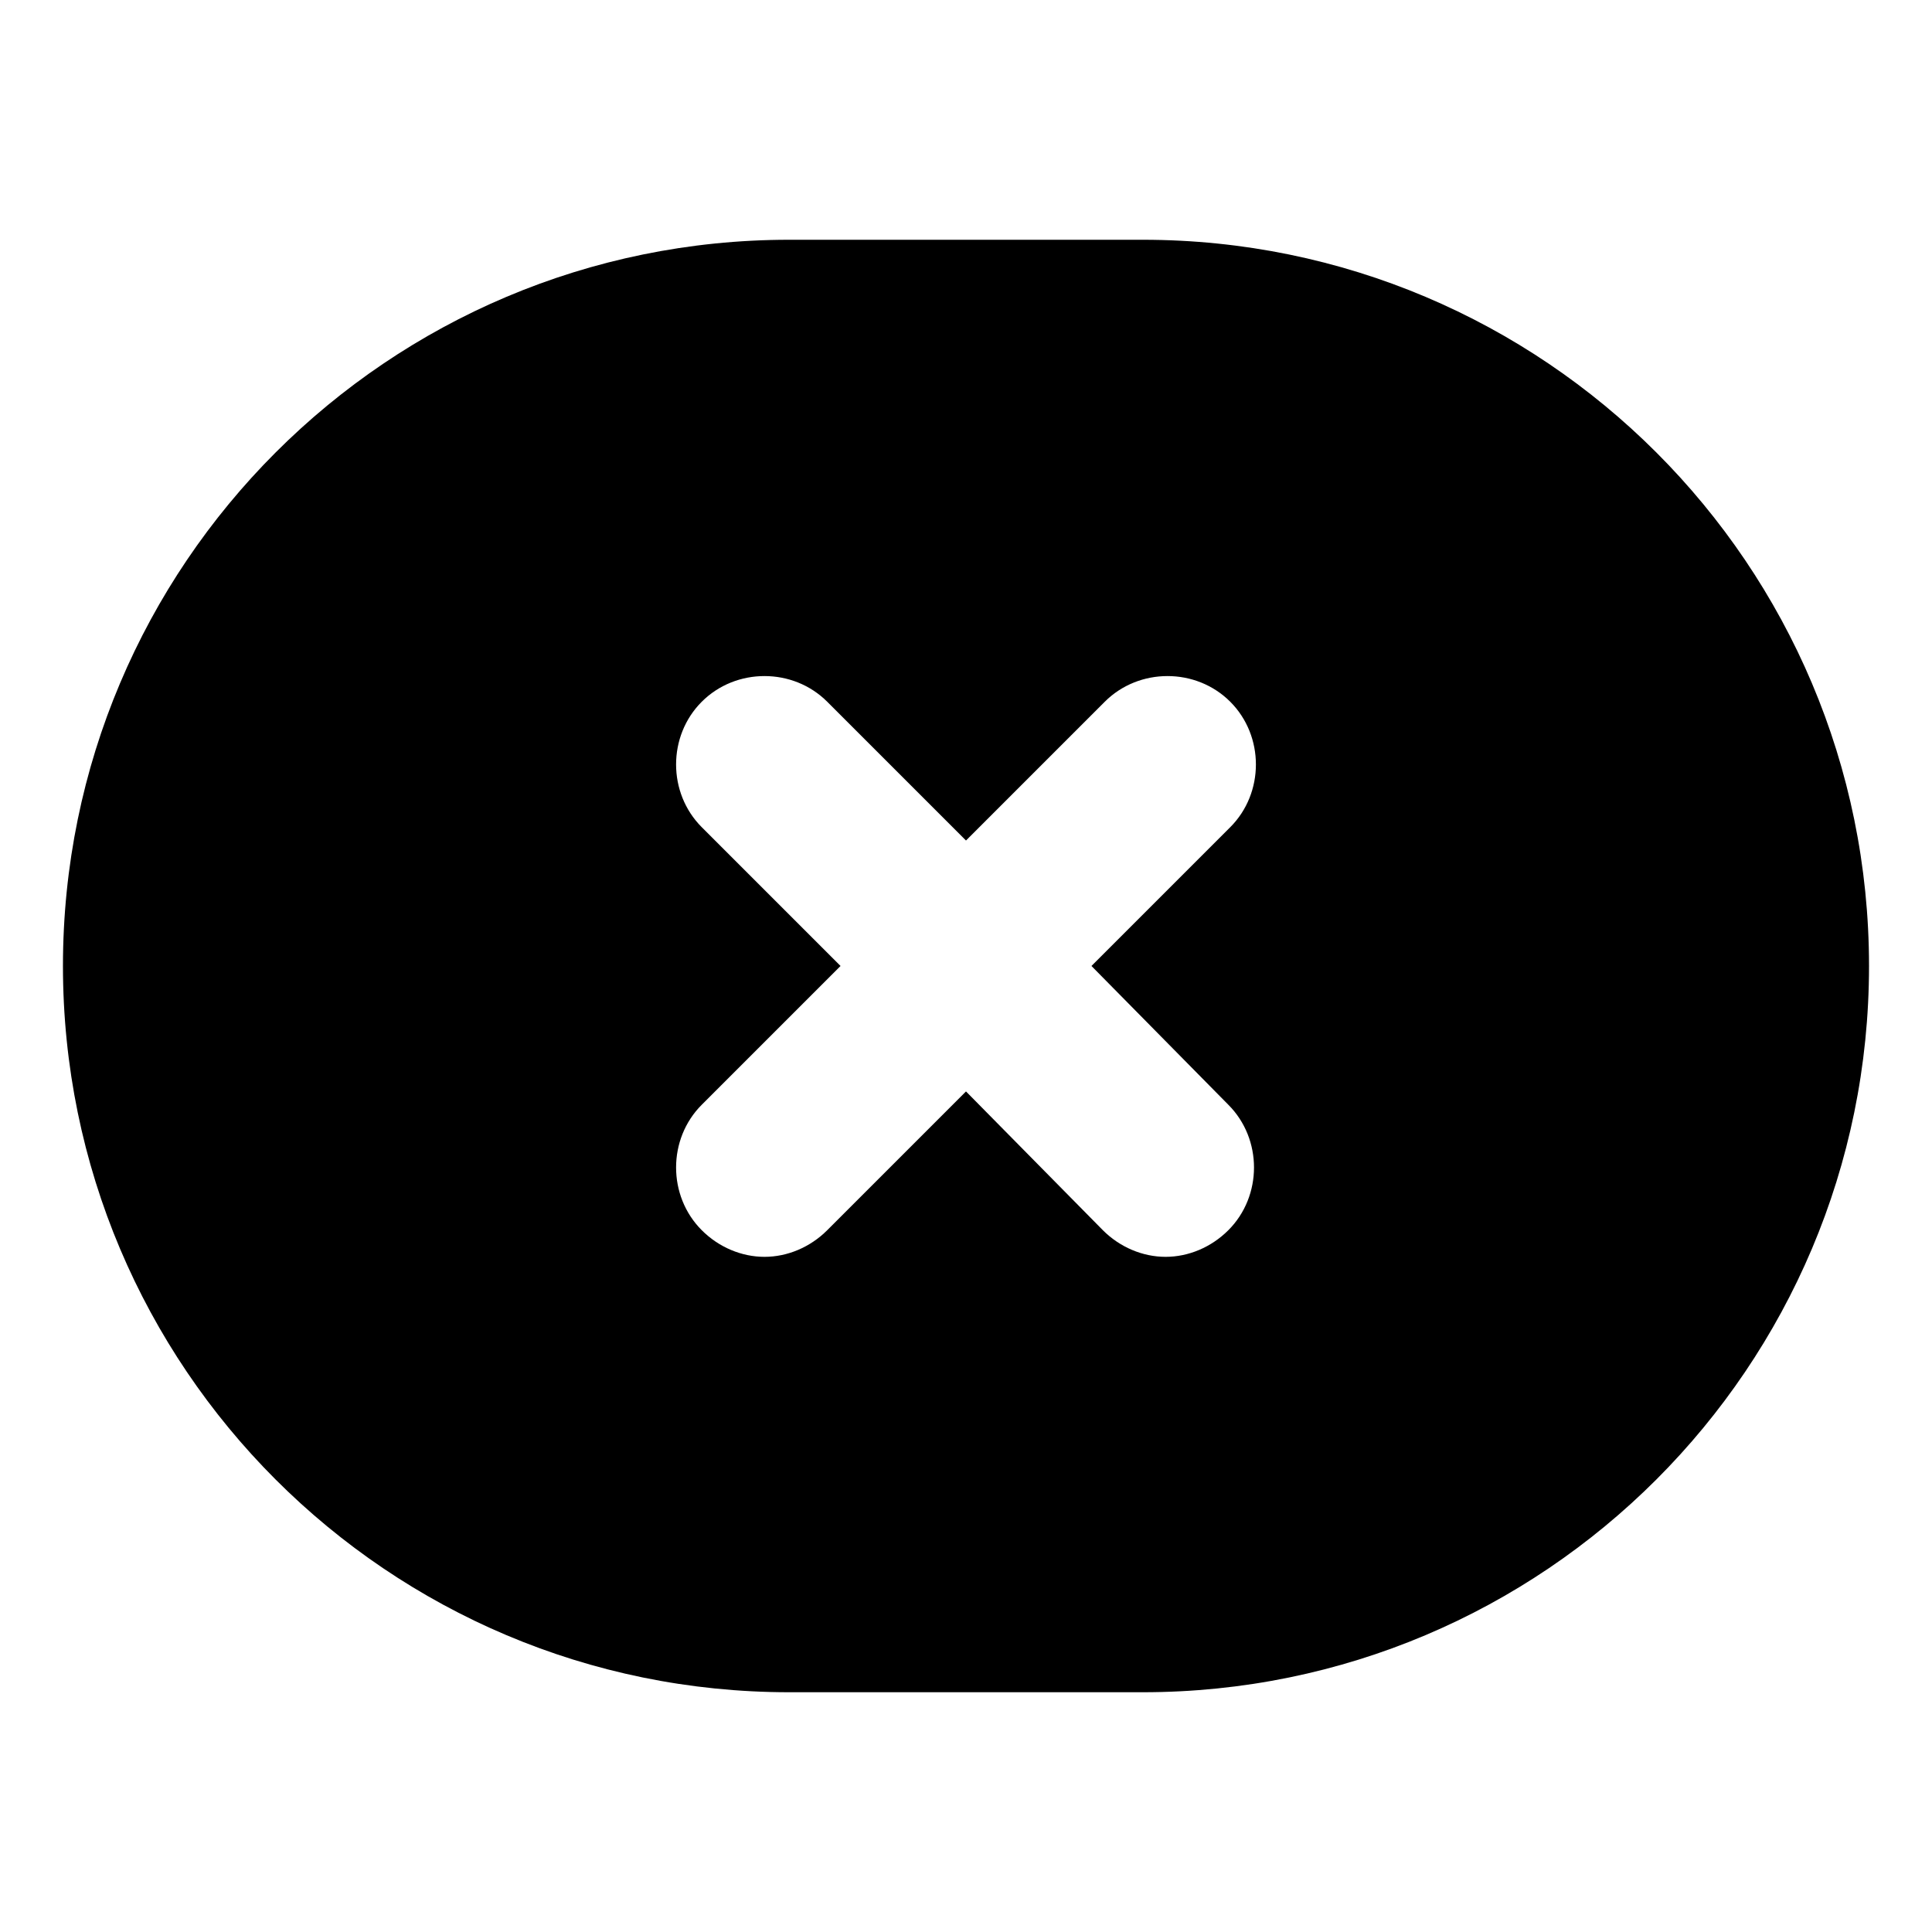
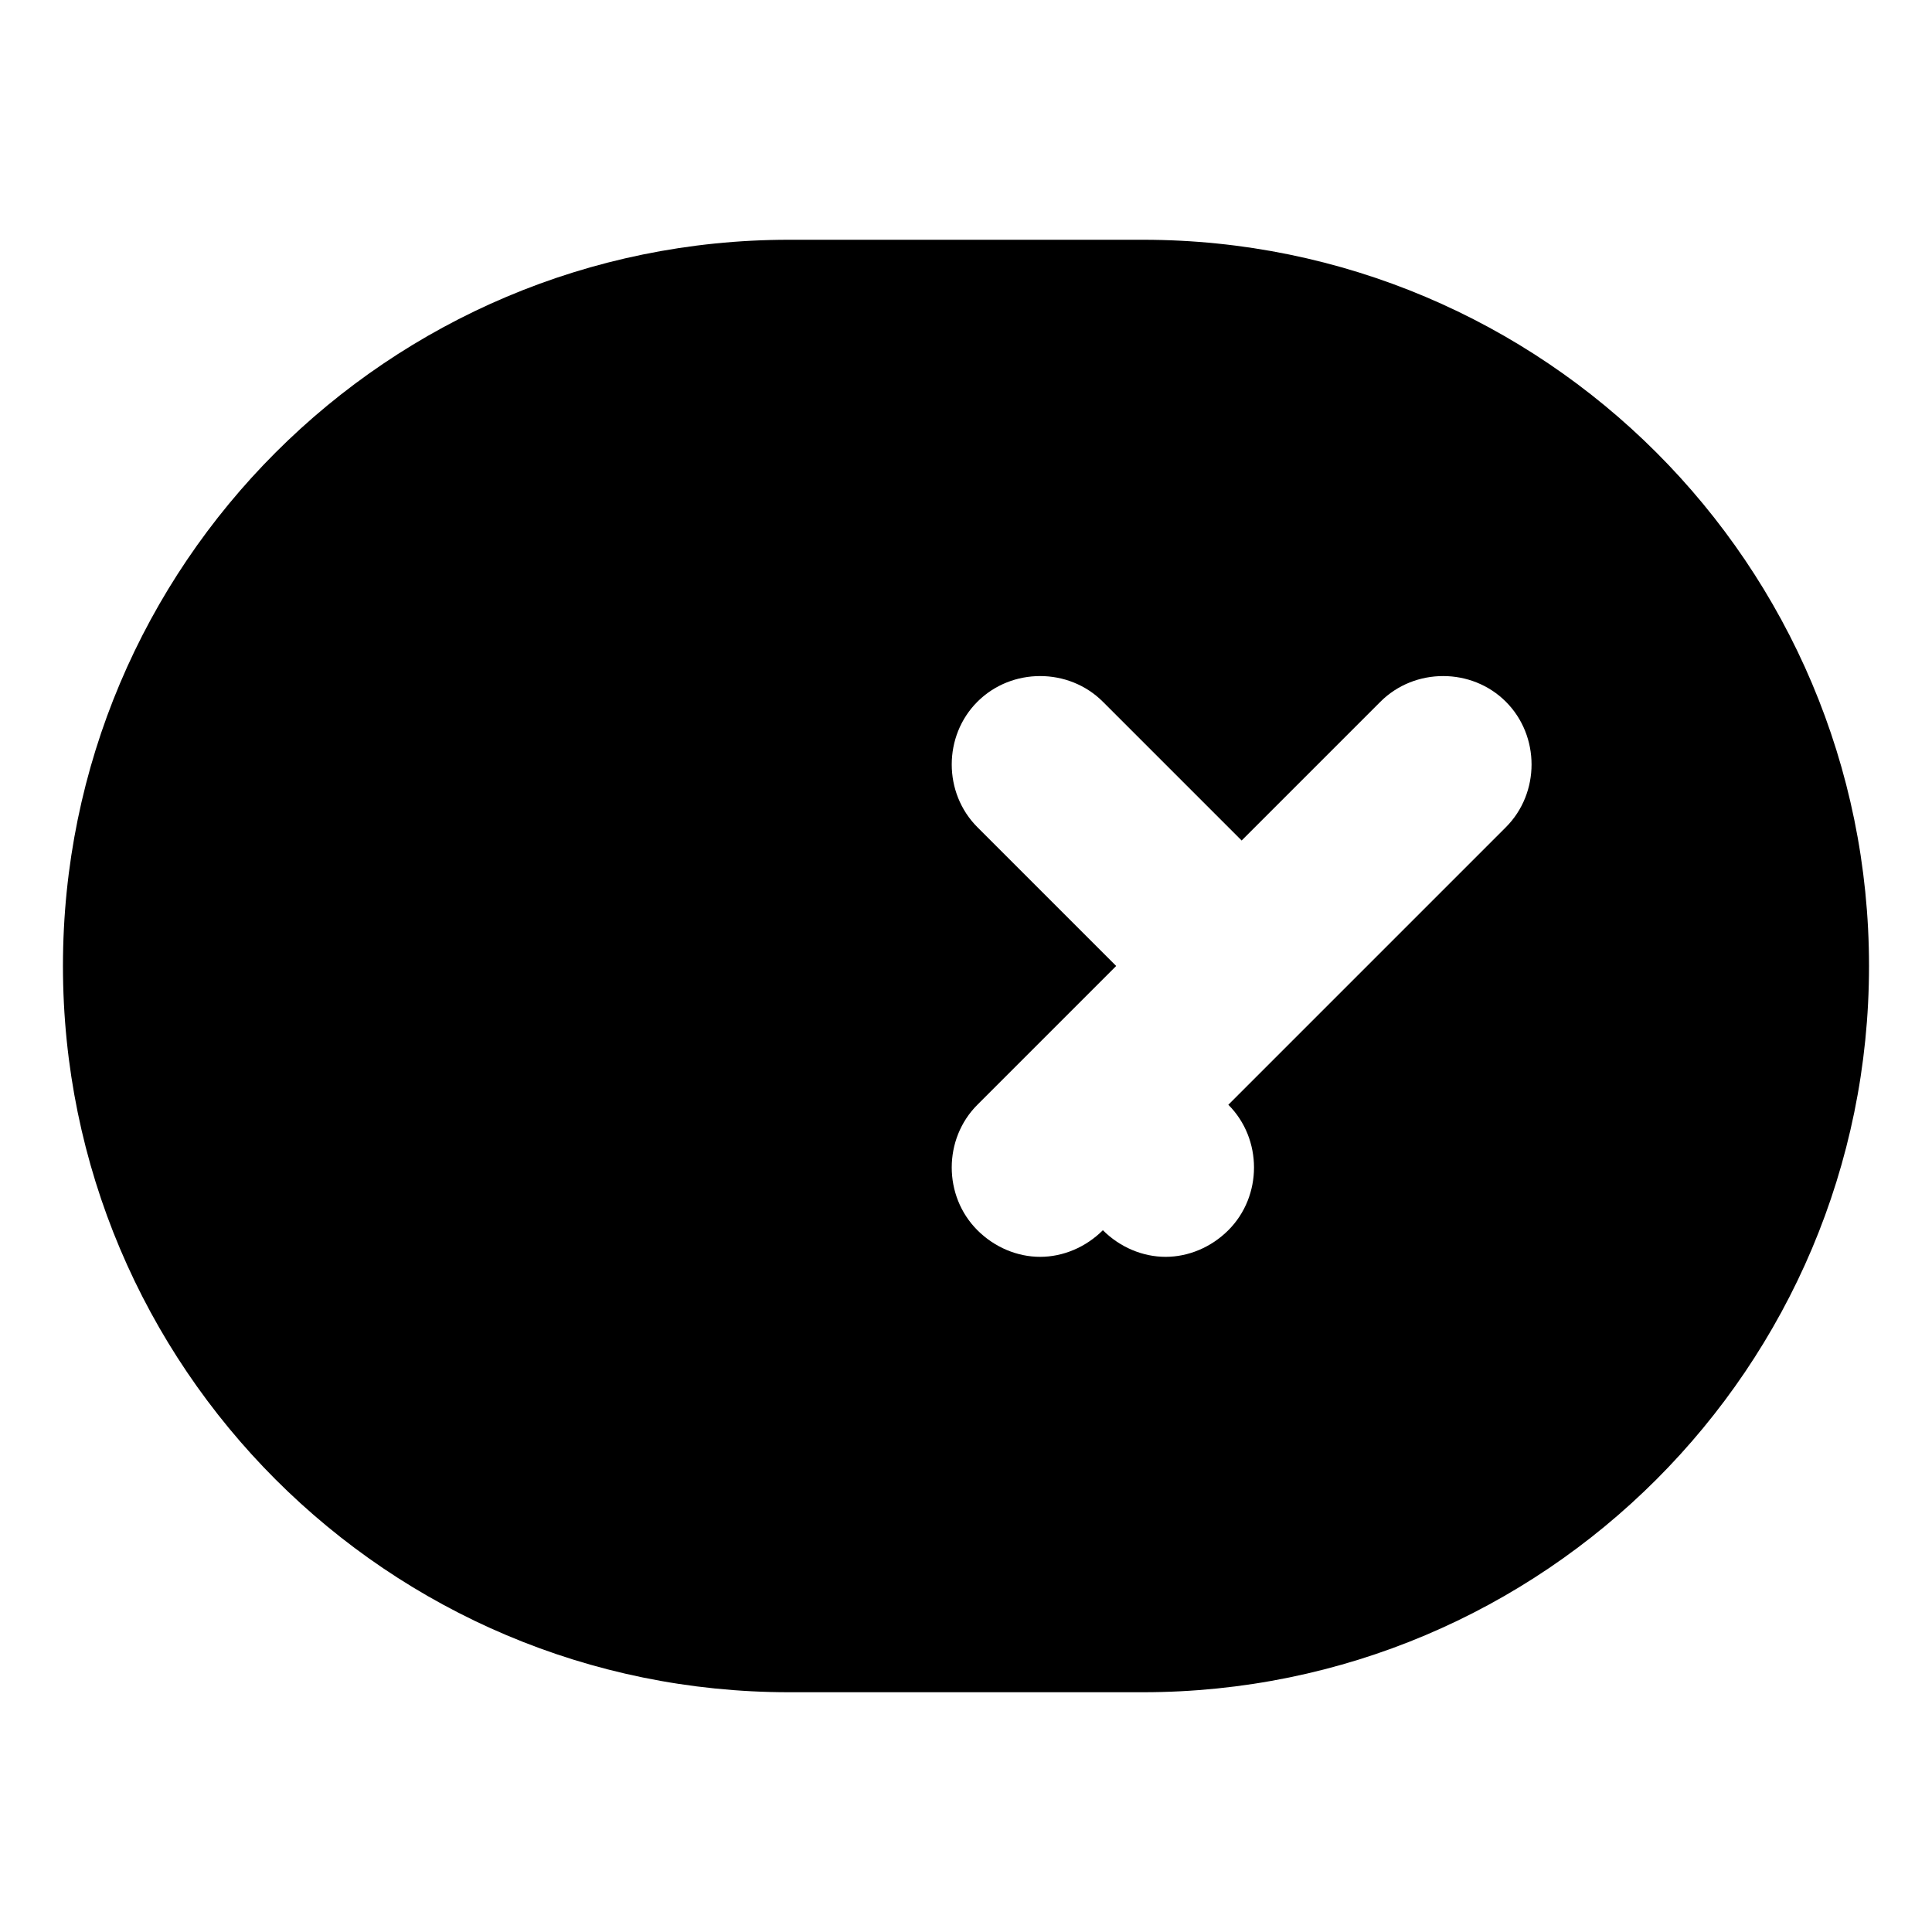
<svg xmlns="http://www.w3.org/2000/svg" fill="#000000" width="800px" height="800px" version="1.1" viewBox="144 144 512 512">
-   <path d="m446.85 207.54h-93.707c-106.3 0-192.46 86.152-192.46 192.46s86.152 192.46 192.46 192.46h93.707c106.3 0 192.46-86.152 192.46-192.46s-86.152-192.46-192.46-192.46zm22.672 229.23c9.07 9.07 9.07 24.184 0 33.25-4.535 4.535-10.578 7.055-16.625 7.055-6.047 0-12.09-2.519-16.625-7.055l-36.273-36.777-36.777 36.777c-4.535 4.535-10.578 7.055-16.625 7.055s-12.09-2.519-16.625-7.055c-9.07-9.07-9.07-24.184 0-33.25l36.777-36.777-36.777-36.777c-9.07-9.07-9.07-24.184 0-33.25 9.07-9.07 24.184-9.07 33.25 0l36.777 36.777 36.777-36.777c9.07-9.07 24.184-9.07 33.25 0 9.07 9.07 9.07 24.184 0 33.25l-36.777 36.777z" />
+   <path d="m446.85 207.54h-93.707c-106.3 0-192.46 86.152-192.46 192.46s86.152 192.46 192.46 192.46h93.707c106.3 0 192.46-86.152 192.46-192.46s-86.152-192.46-192.46-192.46zm22.672 229.23c9.07 9.07 9.07 24.184 0 33.25-4.535 4.535-10.578 7.055-16.625 7.055-6.047 0-12.09-2.519-16.625-7.055c-4.535 4.535-10.578 7.055-16.625 7.055s-12.09-2.519-16.625-7.055c-9.07-9.07-9.07-24.184 0-33.25l36.777-36.777-36.777-36.777c-9.07-9.07-9.07-24.184 0-33.25 9.07-9.07 24.184-9.07 33.25 0l36.777 36.777 36.777-36.777c9.07-9.07 24.184-9.07 33.25 0 9.07 9.07 9.07 24.184 0 33.25l-36.777 36.777z" />
</svg>